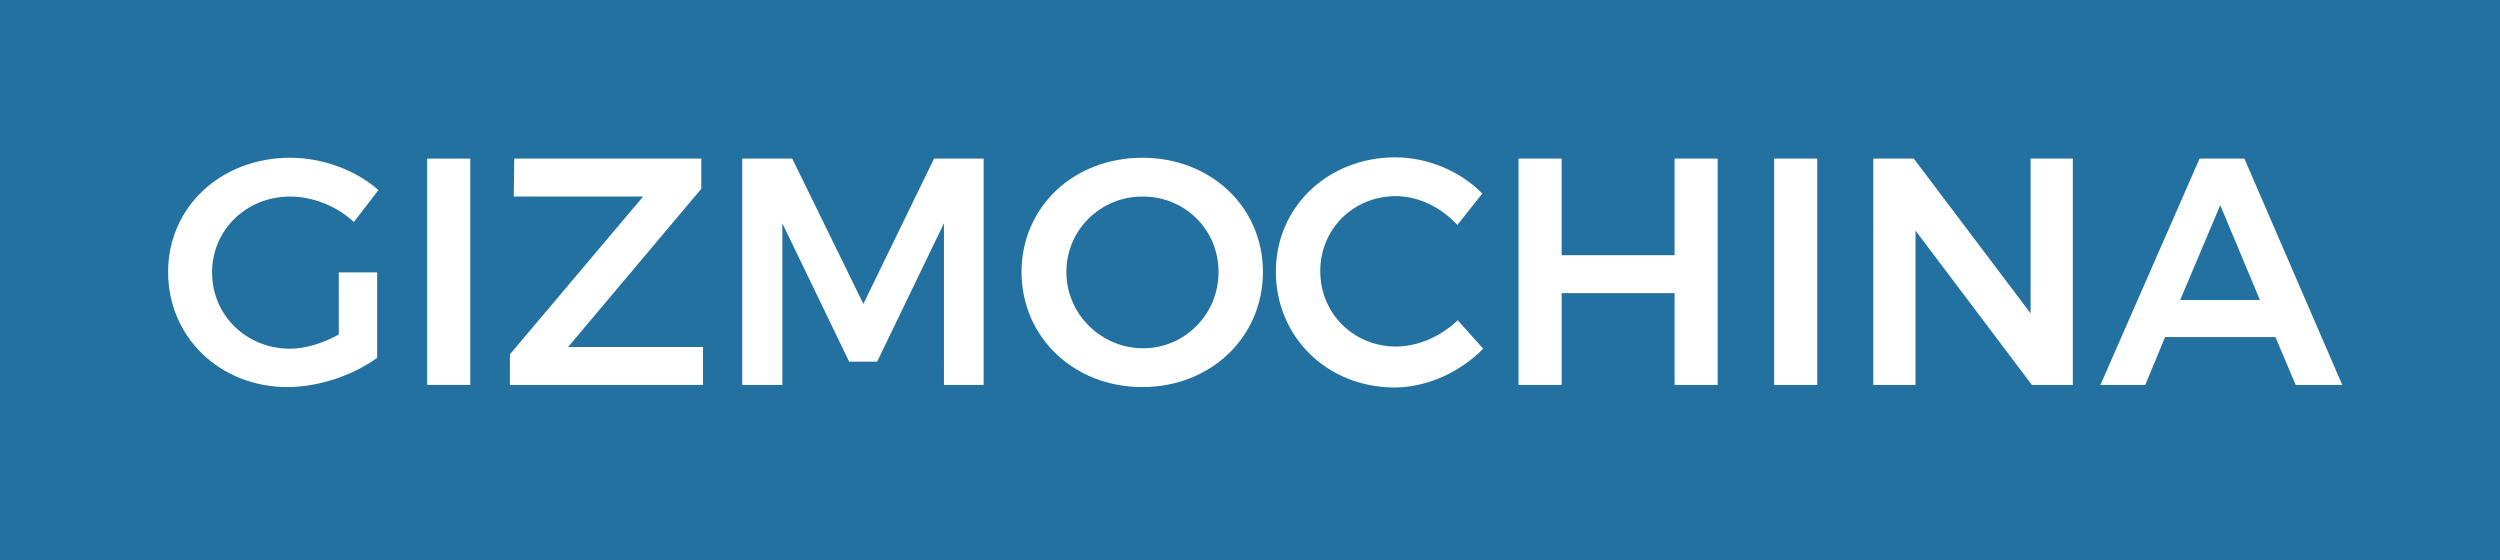
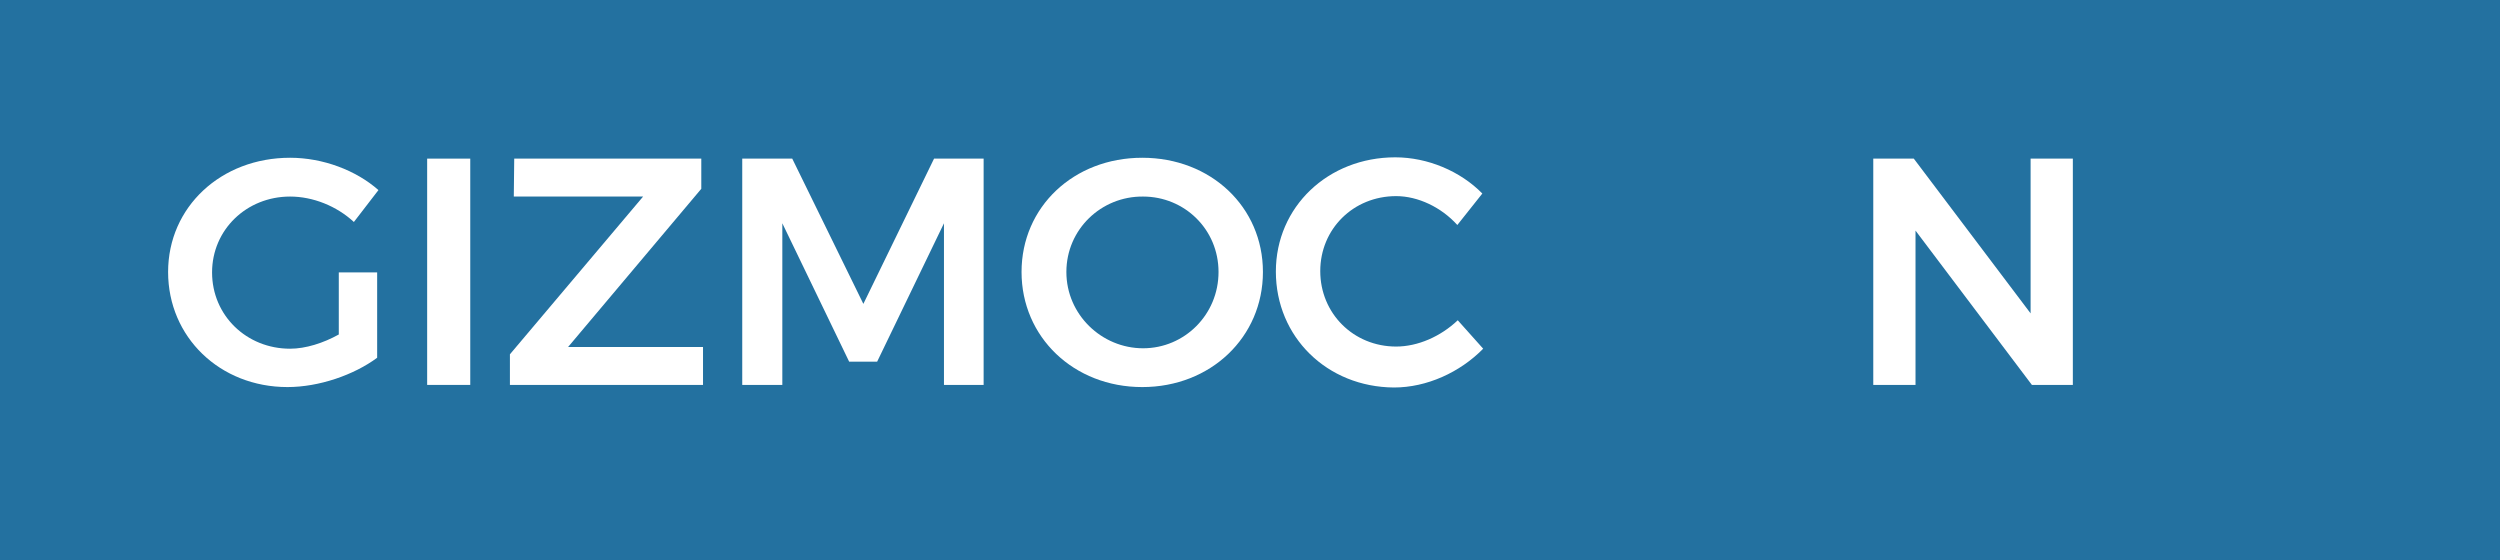
<svg xmlns="http://www.w3.org/2000/svg" version="1.1" id="图层_1" x="0px" y="0px" viewBox="0 0 580 130" style="enable-background:new 0 0 580 130;" xml:space="preserve">
  <style type="text/css">
	.st0{fill:#232323;}
	.st1{fill:#070707;}
	.st2{fill:#2371A0;}
	.st3{fill:#FFFFFF;}
	.st4{fill:#2E2E2E;}
	.st5{fill:#1357A8;}
	.st6{fill:#174AA3;}
	.st7{fill:#FFFFFF;stroke:#ADADAD;stroke-miterlimit:10;}
	.st8{fill:#1B255E;}
	.st9{fill:#FE322E;}
	.st10{fill:#0B3452;}
	.st11{fill:#212529;}
	.st12{fill:#CB2027;}
	.st13{fill:#1E3062;}
</style>
  <rect class="st2" width="580" height="130" />
  <g>
    <path class="st3" d="M78.7,63.2h8.8V83c-5.4,4-13.5,6.8-20.8,6.8c-15.7,0-27.7-11.6-27.7-26.7c0-15.1,12.3-26.5,28.3-26.5   c7.6,0,15.3,2.9,20.5,7.5l-5.7,7.4c-4-3.7-9.5-5.9-14.8-5.9c-10.1,0-18.1,7.7-18.1,17.6c0,10,8,17.7,18.1,17.7   c3.6,0,7.7-1.3,11.3-3.3V63.2z" />
    <path class="st3" d="M109.1,36.8v52.5h-10V36.8H109.1z" />
    <path class="st3" d="M162.7,36.8v7l-30.9,36.7h31.3v8.8h-44.8v-7.1l30.9-36.6h-30l0.1-8.8H162.7z" />
    <path class="st3" d="M183.8,36.8l16.5,33.7l16.4-33.7h11.5v52.5h-9.2L219,51.8l-15.5,32.1H197l-15.5-32.1v37.5h-9.3V36.8H183.8z" />
    <path class="st3" d="M293,63.1c0,15.1-12.1,26.7-28,26.7s-28-11.6-28-26.7c0-15.1,12.1-26.5,28-26.5S293,48,293,63.1z M247.4,63.1   c0,9.9,8.2,17.7,17.8,17.7c9.6,0,17.5-7.8,17.5-17.7c0-9.9-7.9-17.5-17.5-17.5C255.5,45.5,247.4,53.2,247.4,63.1z" />
    <path class="st3" d="M323.9,45.5c-9.9,0-17.6,7.6-17.6,17.4c0,9.8,7.7,17.5,17.6,17.5c5,0,10.3-2.3,14.3-6.1l5.9,6.6   c-5.4,5.5-13.1,9-20.7,9C307.9,89.8,296,78.2,296,63c0-15,12.1-26.5,27.7-26.5c7.5,0,15.1,3.2,20.2,8.4l-5.8,7.3   C334.4,48.1,329,45.5,323.9,45.5z" />
-     <path class="st3" d="M362.3,36.8v22.4h26.2V36.8h10v52.5h-10V68h-26.2v21.3h-10V36.8H362.3z" />
-     <path class="st3" d="M421.6,36.8v52.5h-10V36.8H421.6z" />
    <path class="st3" d="M444,36.8l27.1,35.9V36.8h9.8v52.5h-9.5l-27-35.8v35.8h-9.8V36.8H444z" />
-     <path class="st3" d="M527.9,78.2h-25.6l-4.6,11.1h-10.4l23-52.5h10.4l22.7,52.5h-10.8L527.9,78.2z M524.3,69.6l-9.2-22l-9.3,22   H524.3z" />
  </g>
</svg>